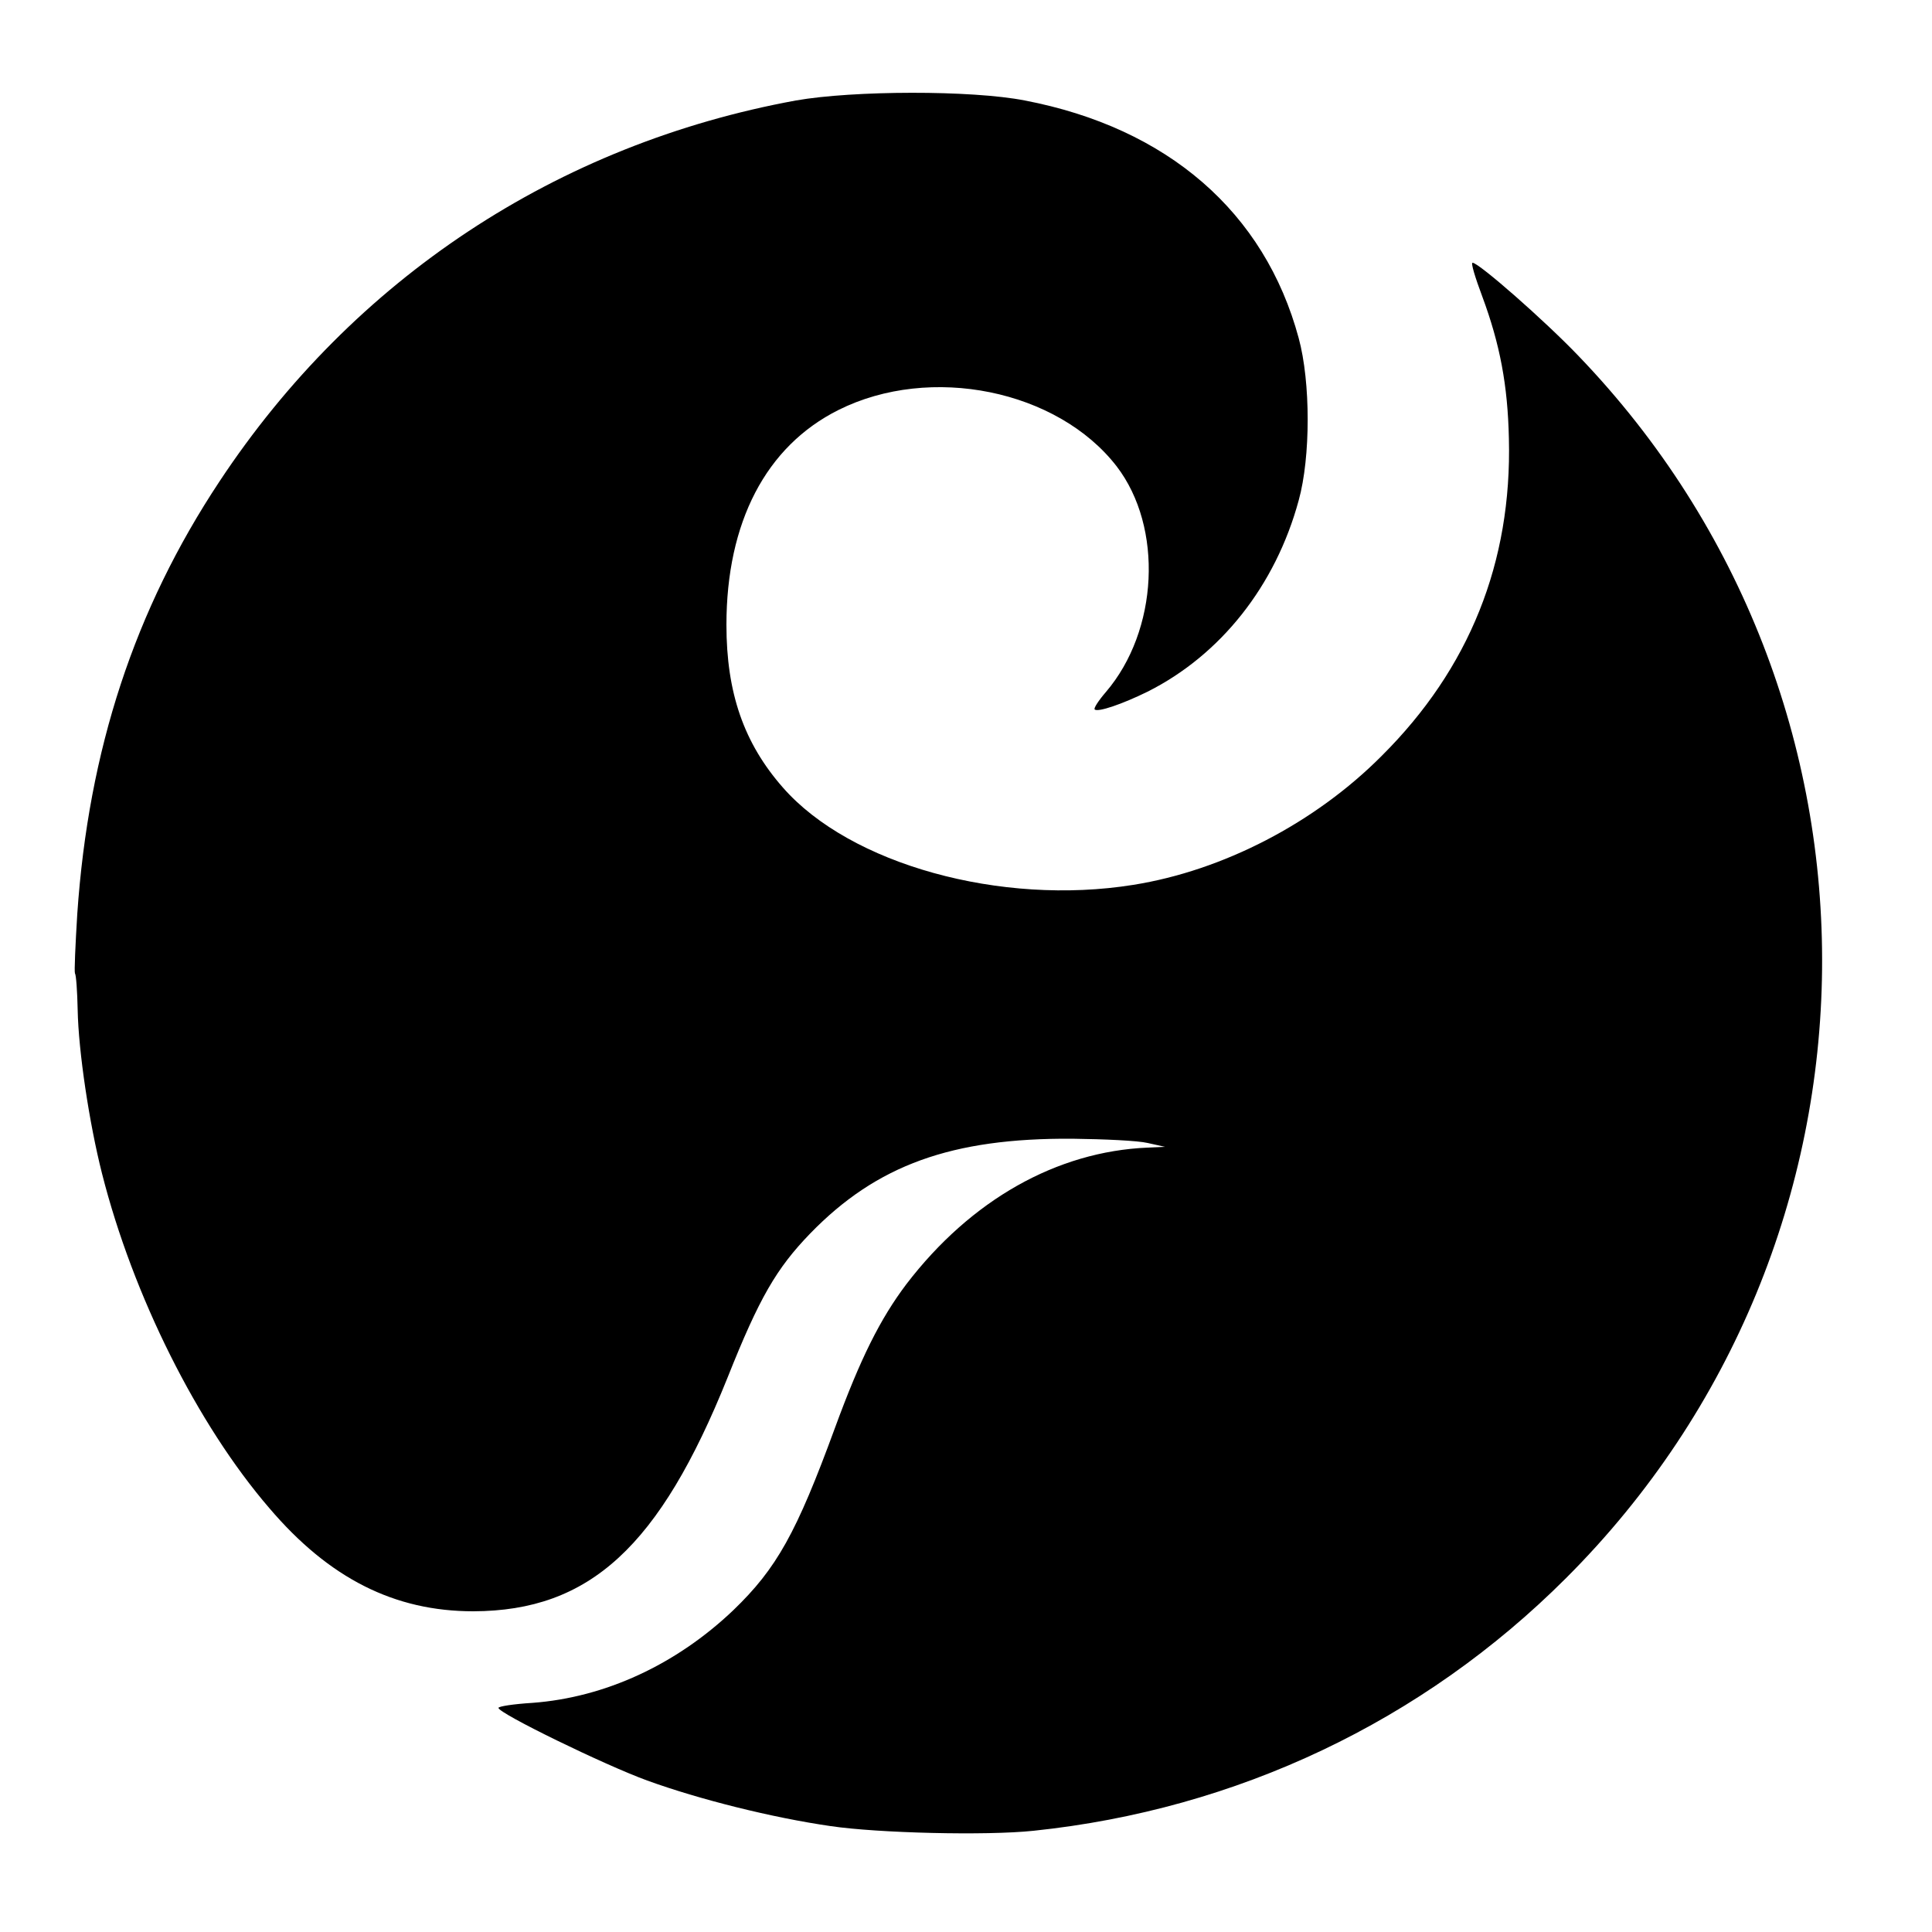
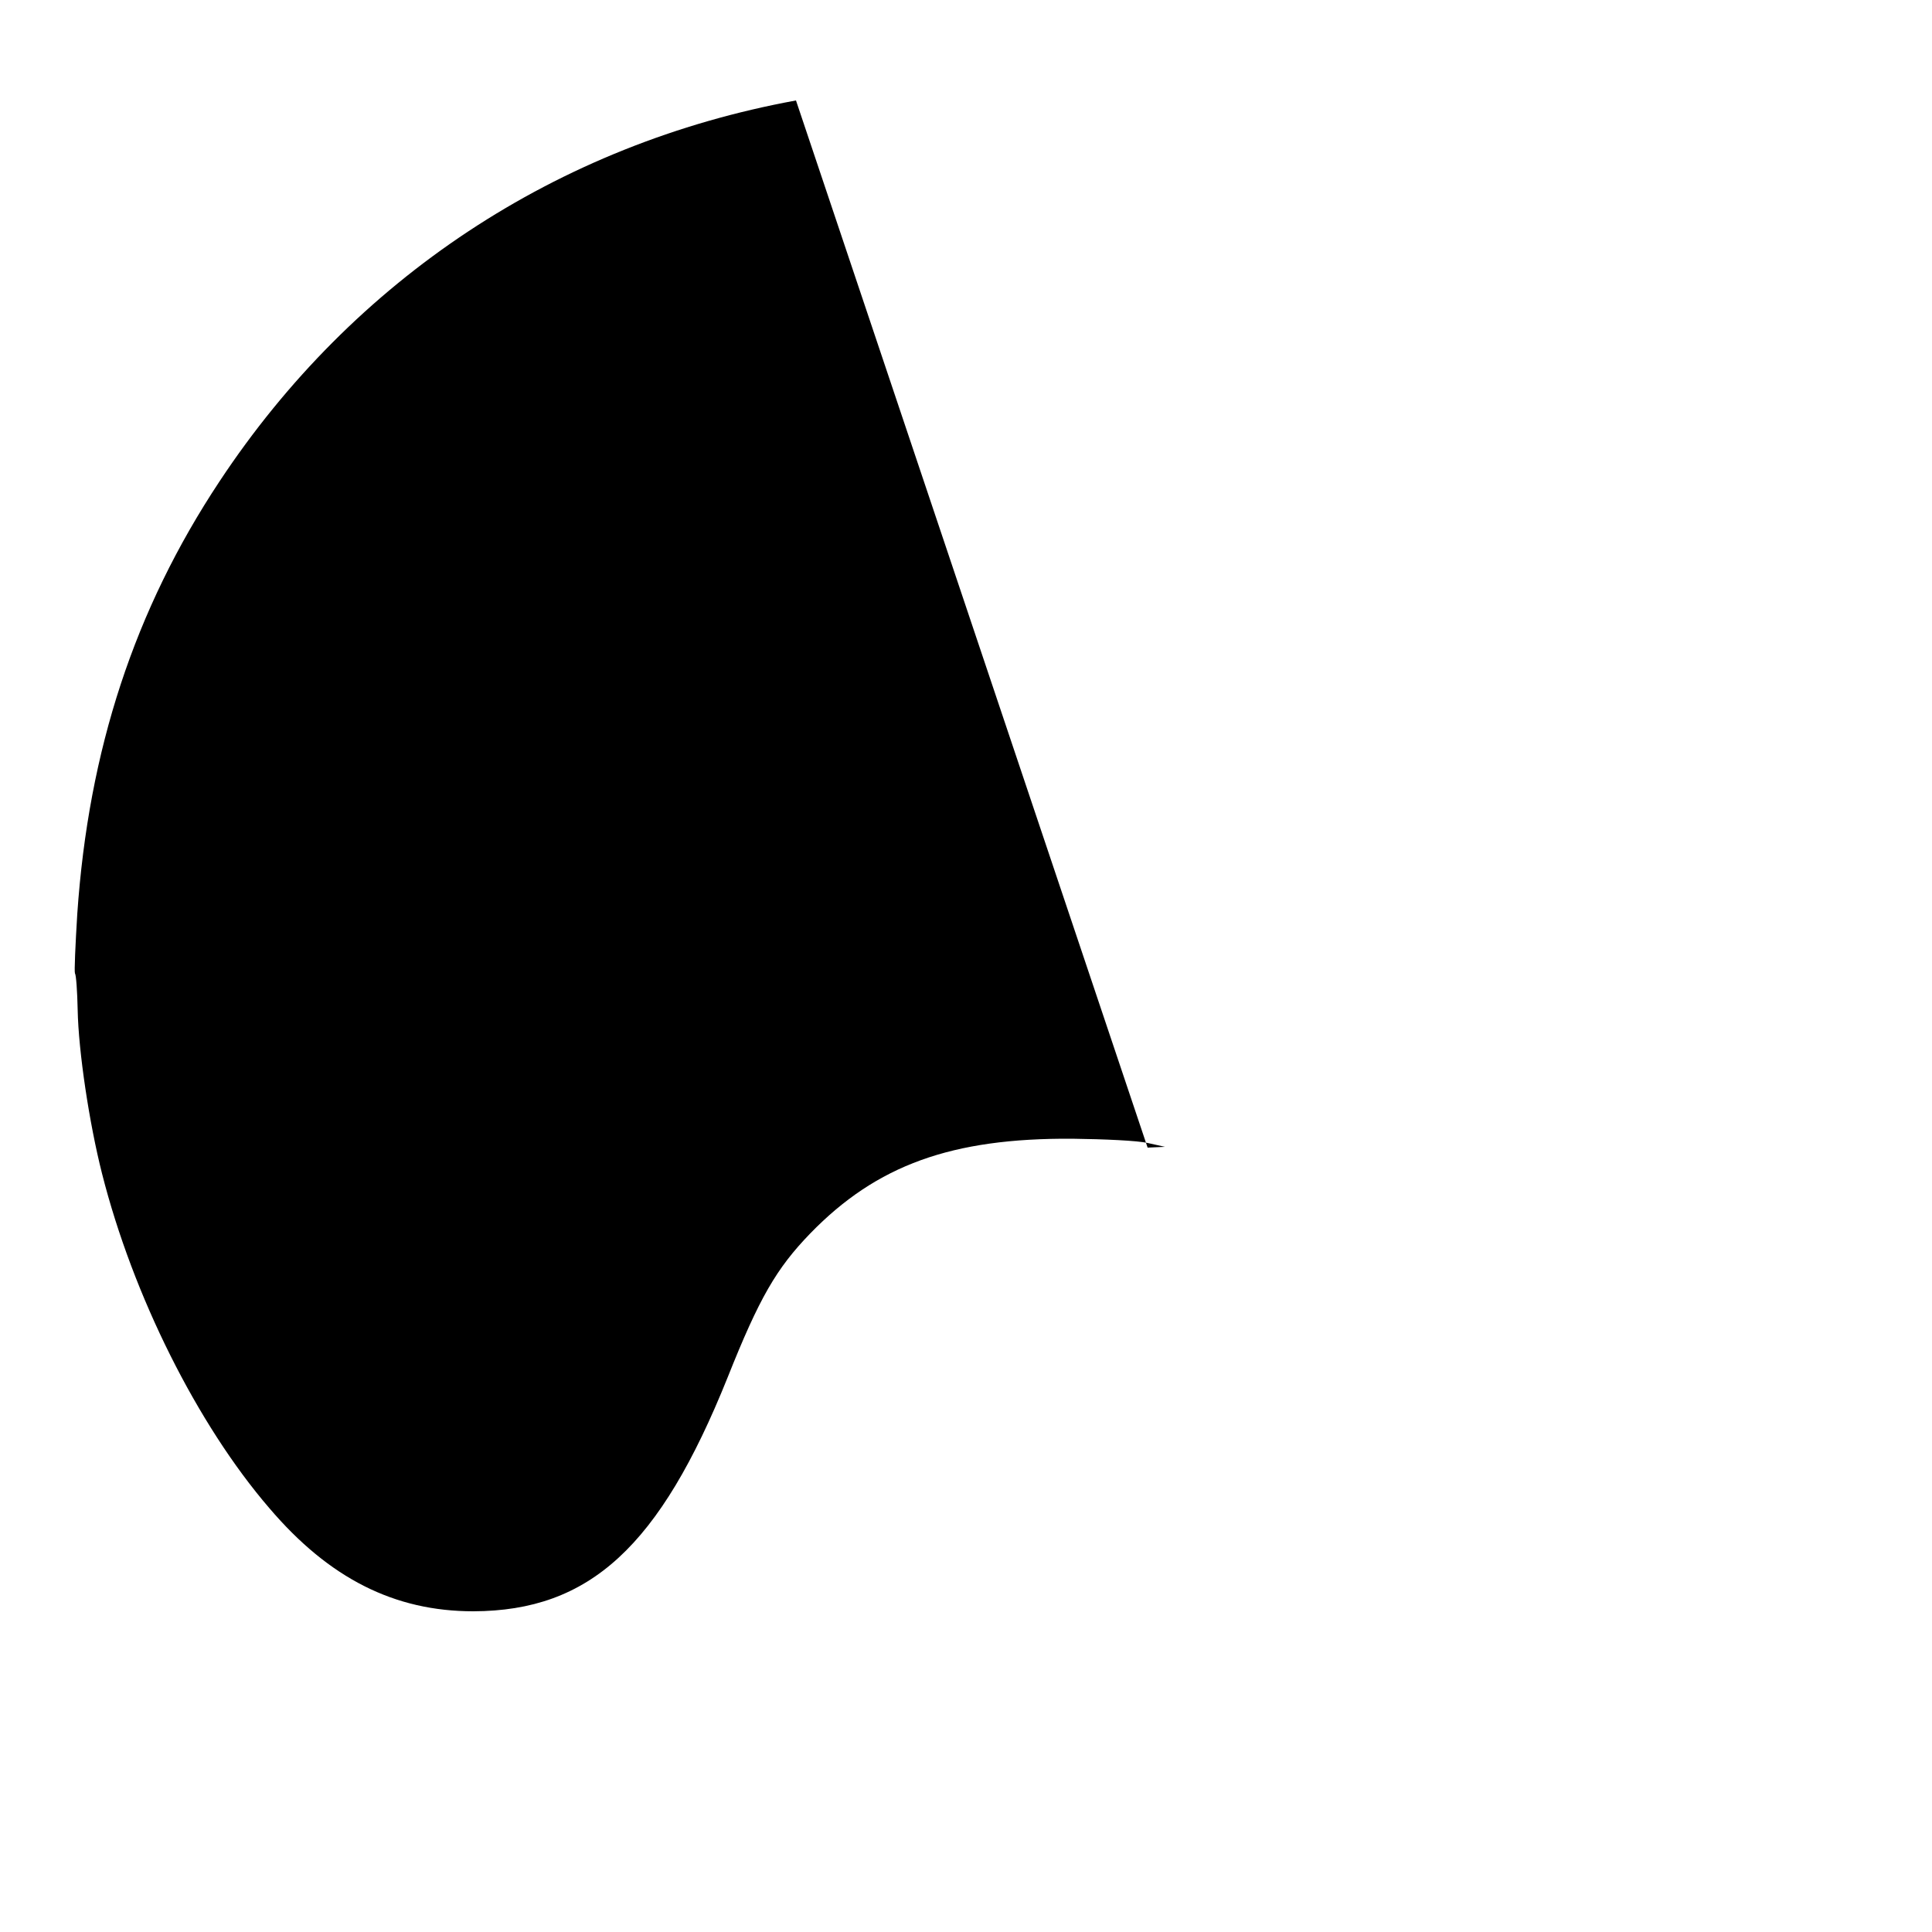
<svg xmlns="http://www.w3.org/2000/svg" version="1.0" width="500" height="500" viewBox="0 0 500 500" preserveAspectRatio="xMidYMid meet">
  <g transform="translate(0,500) scale(0.1,-0.1)" fill="#000000" stroke="none">
-     <path d="M2060 4740 c-618 -113 -1145 -461 -1492 -986 -220 -332 -339 -695 -368 -1119 -5 -81 -8 -150 -6 -154 3 -4 6 -46 7 -94 2 -108 30 -294 63 -424 80 -316 247 -650 433 -866 155 -182 324 -267 528 -267 301 1 482 167 658 605 82 206 126 282 214 373 172 177 366 247 678 245 83 -1 170 -5 195 -11 l45 -10 -45 -2 c-235 -10 -457 -135 -624 -353 -68 -90 -119 -192 -185 -372 -100 -273 -151 -364 -263 -472 -148 -141 -332 -226 -520 -240 -49 -3 -88 -9 -88 -13 0 -14 275 -148 385 -188 135 -49 323 -96 475 -118 122 -18 402 -25 525 -12 526 55 1007 283 1378 654 871 870 885 2276 32 3163 -88 92 -258 241 -274 241 -5 0 7 -39 25 -87 46 -124 66 -230 69 -368 8 -320 -102 -595 -329 -821 -173 -174 -411 -297 -643 -334 -343 -55 -733 53 -907 252 -101 115 -146 245 -146 421 0 265 102 462 290 556 238 119 567 52 720 -146 121 -158 108 -425 -28 -584 -19 -22 -32 -42 -29 -45 8 -8 72 14 137 46 189 95 331 274 391 495 31 112 31 306 0 420 -88 326 -339 544 -709 615 -138 27 -444 26 -592 0z" />
+     <path d="M2060 4740 c-618 -113 -1145 -461 -1492 -986 -220 -332 -339 -695 -368 -1119 -5 -81 -8 -150 -6 -154 3 -4 6 -46 7 -94 2 -108 30 -294 63 -424 80 -316 247 -650 433 -866 155 -182 324 -267 528 -267 301 1 482 167 658 605 82 206 126 282 214 373 172 177 366 247 678 245 83 -1 170 -5 195 -11 l45 -10 -45 -2 z" />
  </g>
</svg>